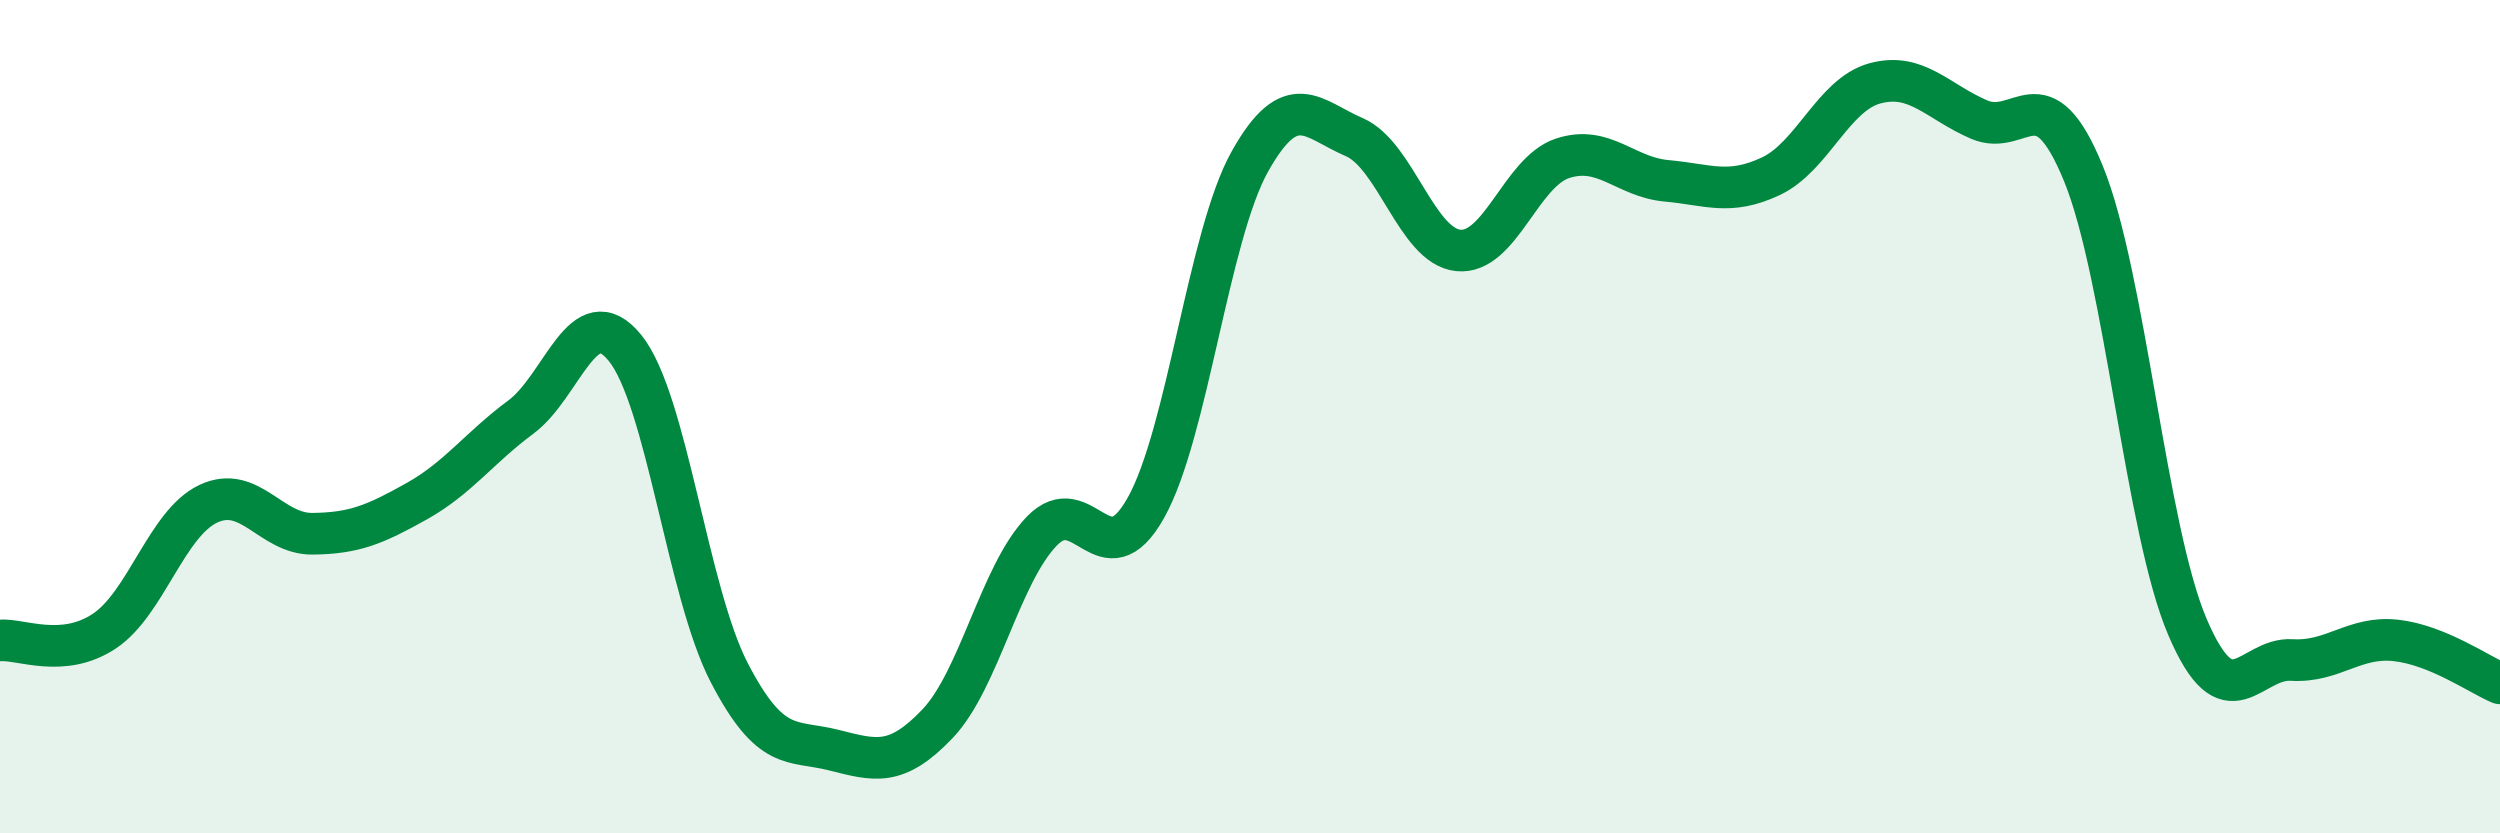
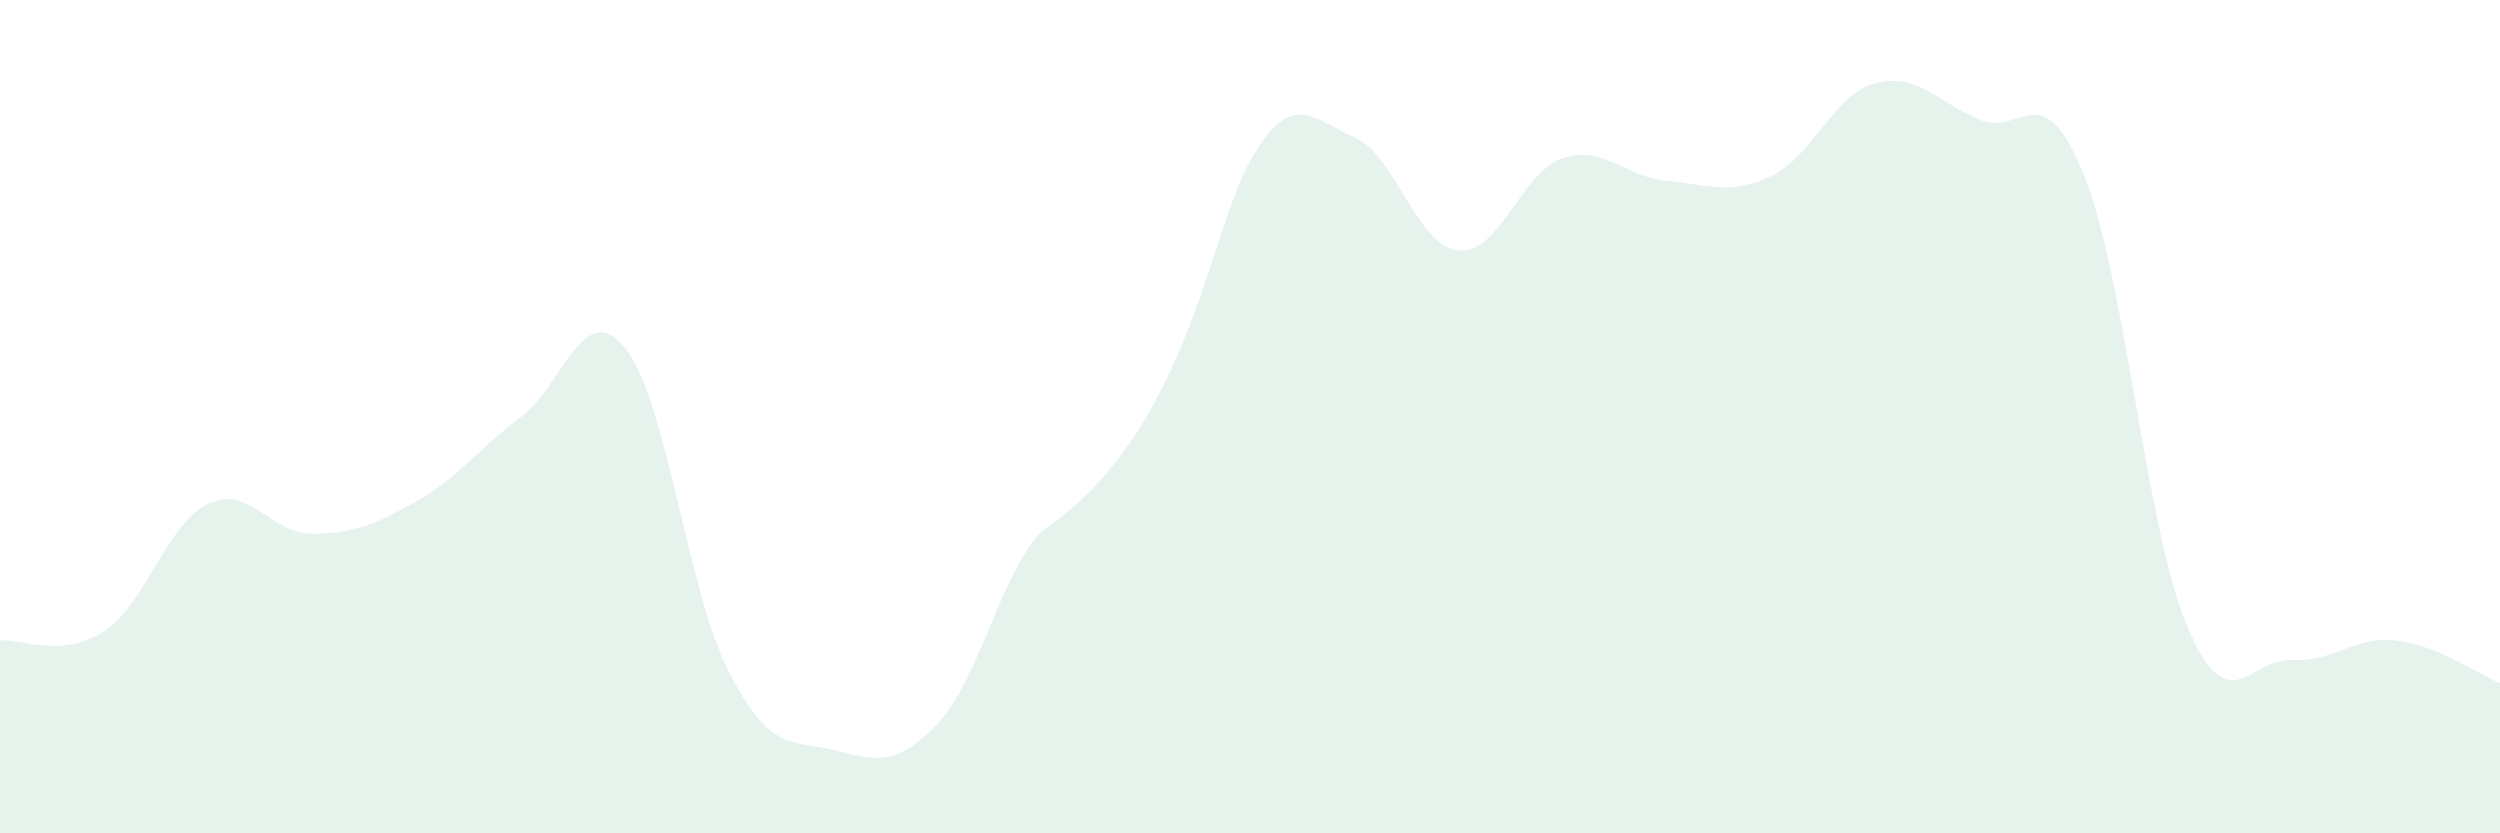
<svg xmlns="http://www.w3.org/2000/svg" width="60" height="20" viewBox="0 0 60 20">
-   <path d="M 0,15.37 C 0.5,15.33 1.5,15.81 2.5,15.15 C 3.5,14.49 4,12.56 5,12.09 C 6,11.62 6.5,12.82 7.5,12.81 C 8.5,12.8 9,12.59 10,12.03 C 11,11.47 11.5,10.75 12.5,10.01 C 13.5,9.27 14,7.12 15,8.35 C 16,9.58 16.5,14.21 17.5,16.14 C 18.5,18.07 19,17.75 20,18 C 21,18.25 21.5,18.42 22.5,17.37 C 23.5,16.32 24,13.79 25,12.75 C 26,11.71 26.5,13.97 27.5,12.19 C 28.5,10.41 29,5.65 30,3.87 C 31,2.09 31.5,2.86 32.5,3.29 C 33.5,3.72 34,5.91 35,6.01 C 36,6.11 36.5,4.13 37.5,3.8 C 38.5,3.47 39,4.25 40,4.34 C 41,4.43 41.5,4.7 42.5,4.23 C 43.5,3.76 44,2.27 45,2 C 46,1.73 46.5,2.44 47.5,2.87 C 48.5,3.3 49,1.72 50,4.16 C 51,6.6 51.5,12.71 52.5,15.05 C 53.5,17.39 54,15.78 55,15.84 C 56,15.9 56.5,15.26 57.5,15.37 C 58.5,15.48 59.5,16.19 60,16.4L60 20L0 20Z" fill="#008740" opacity="0.1" stroke-linecap="round" stroke-linejoin="round" />
-   <path d="M 0,15.37 C 0.5,15.33 1.5,15.81 2.5,15.15 C 3.5,14.49 4,12.56 5,12.09 C 6,11.62 6.5,12.82 7.5,12.81 C 8.5,12.8 9,12.59 10,12.03 C 11,11.47 11.5,10.75 12.5,10.01 C 13.5,9.27 14,7.12 15,8.35 C 16,9.58 16.5,14.21 17.5,16.14 C 18.5,18.07 19,17.75 20,18 C 21,18.25 21.5,18.42 22.5,17.37 C 23.5,16.32 24,13.79 25,12.75 C 26,11.71 26.5,13.97 27.5,12.19 C 28.5,10.41 29,5.65 30,3.87 C 31,2.09 31.5,2.86 32.5,3.29 C 33.5,3.72 34,5.91 35,6.01 C 36,6.11 36.5,4.13 37.5,3.8 C 38.5,3.47 39,4.25 40,4.34 C 41,4.43 41.5,4.7 42.5,4.23 C 43.5,3.76 44,2.27 45,2 C 46,1.73 46.5,2.44 47.5,2.87 C 48.5,3.3 49,1.72 50,4.16 C 51,6.6 51.5,12.71 52.5,15.05 C 53.5,17.39 54,15.78 55,15.84 C 56,15.9 56.5,15.26 57.5,15.37 C 58.5,15.48 59.5,16.19 60,16.4" stroke="#008740" stroke-width="1" fill="none" stroke-linecap="round" stroke-linejoin="round" />
+   <path d="M 0,15.37 C 0.5,15.33 1.5,15.81 2.5,15.15 C 3.5,14.49 4,12.56 5,12.09 C 6,11.62 6.5,12.82 7.5,12.81 C 8.5,12.8 9,12.59 10,12.03 C 11,11.47 11.5,10.75 12.5,10.01 C 13.5,9.27 14,7.12 15,8.35 C 16,9.58 16.5,14.21 17.5,16.14 C 18.5,18.07 19,17.75 20,18 C 21,18.25 21.5,18.42 22.5,17.37 C 23.5,16.32 24,13.79 25,12.75 C 28.5,10.41 29,5.65 30,3.87 C 31,2.09 31.5,2.86 32.5,3.29 C 33.5,3.72 34,5.91 35,6.01 C 36,6.11 36.5,4.13 37.5,3.8 C 38.5,3.47 39,4.25 40,4.34 C 41,4.43 41.5,4.7 42.5,4.23 C 43.5,3.76 44,2.27 45,2 C 46,1.73 46.5,2.44 47.5,2.87 C 48.5,3.3 49,1.72 50,4.16 C 51,6.6 51.5,12.71 52.5,15.05 C 53.5,17.39 54,15.78 55,15.84 C 56,15.9 56.5,15.26 57.5,15.37 C 58.5,15.48 59.5,16.19 60,16.4L60 20L0 20Z" fill="#008740" opacity="0.1" stroke-linecap="round" stroke-linejoin="round" />
</svg>